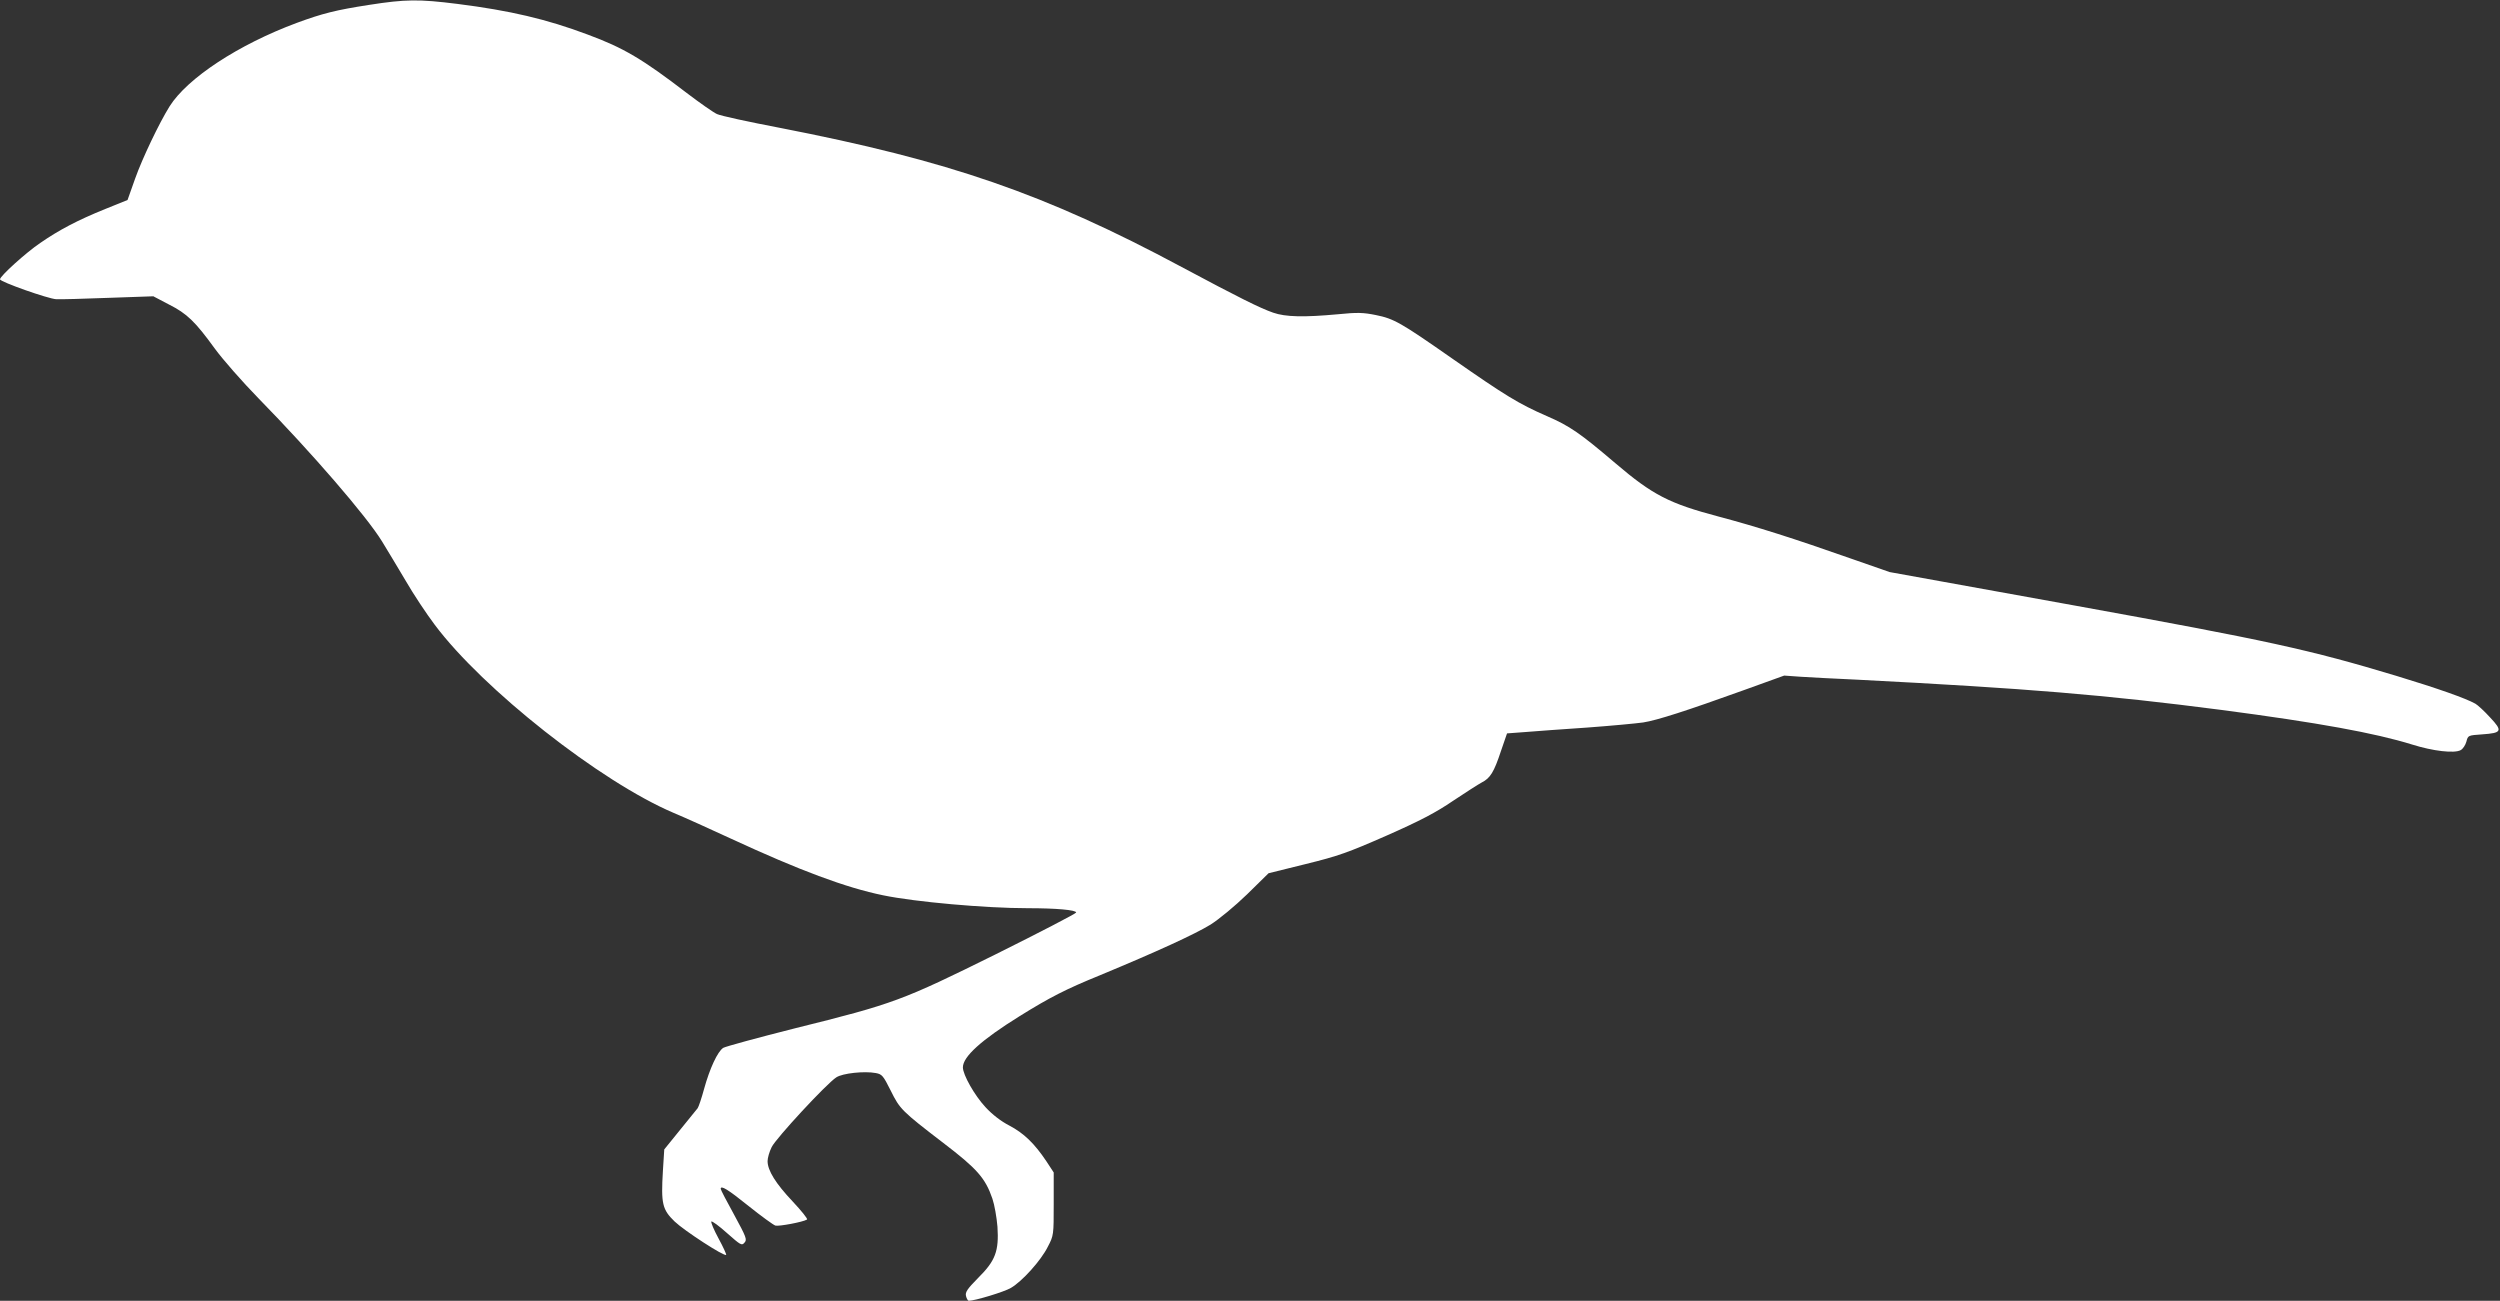
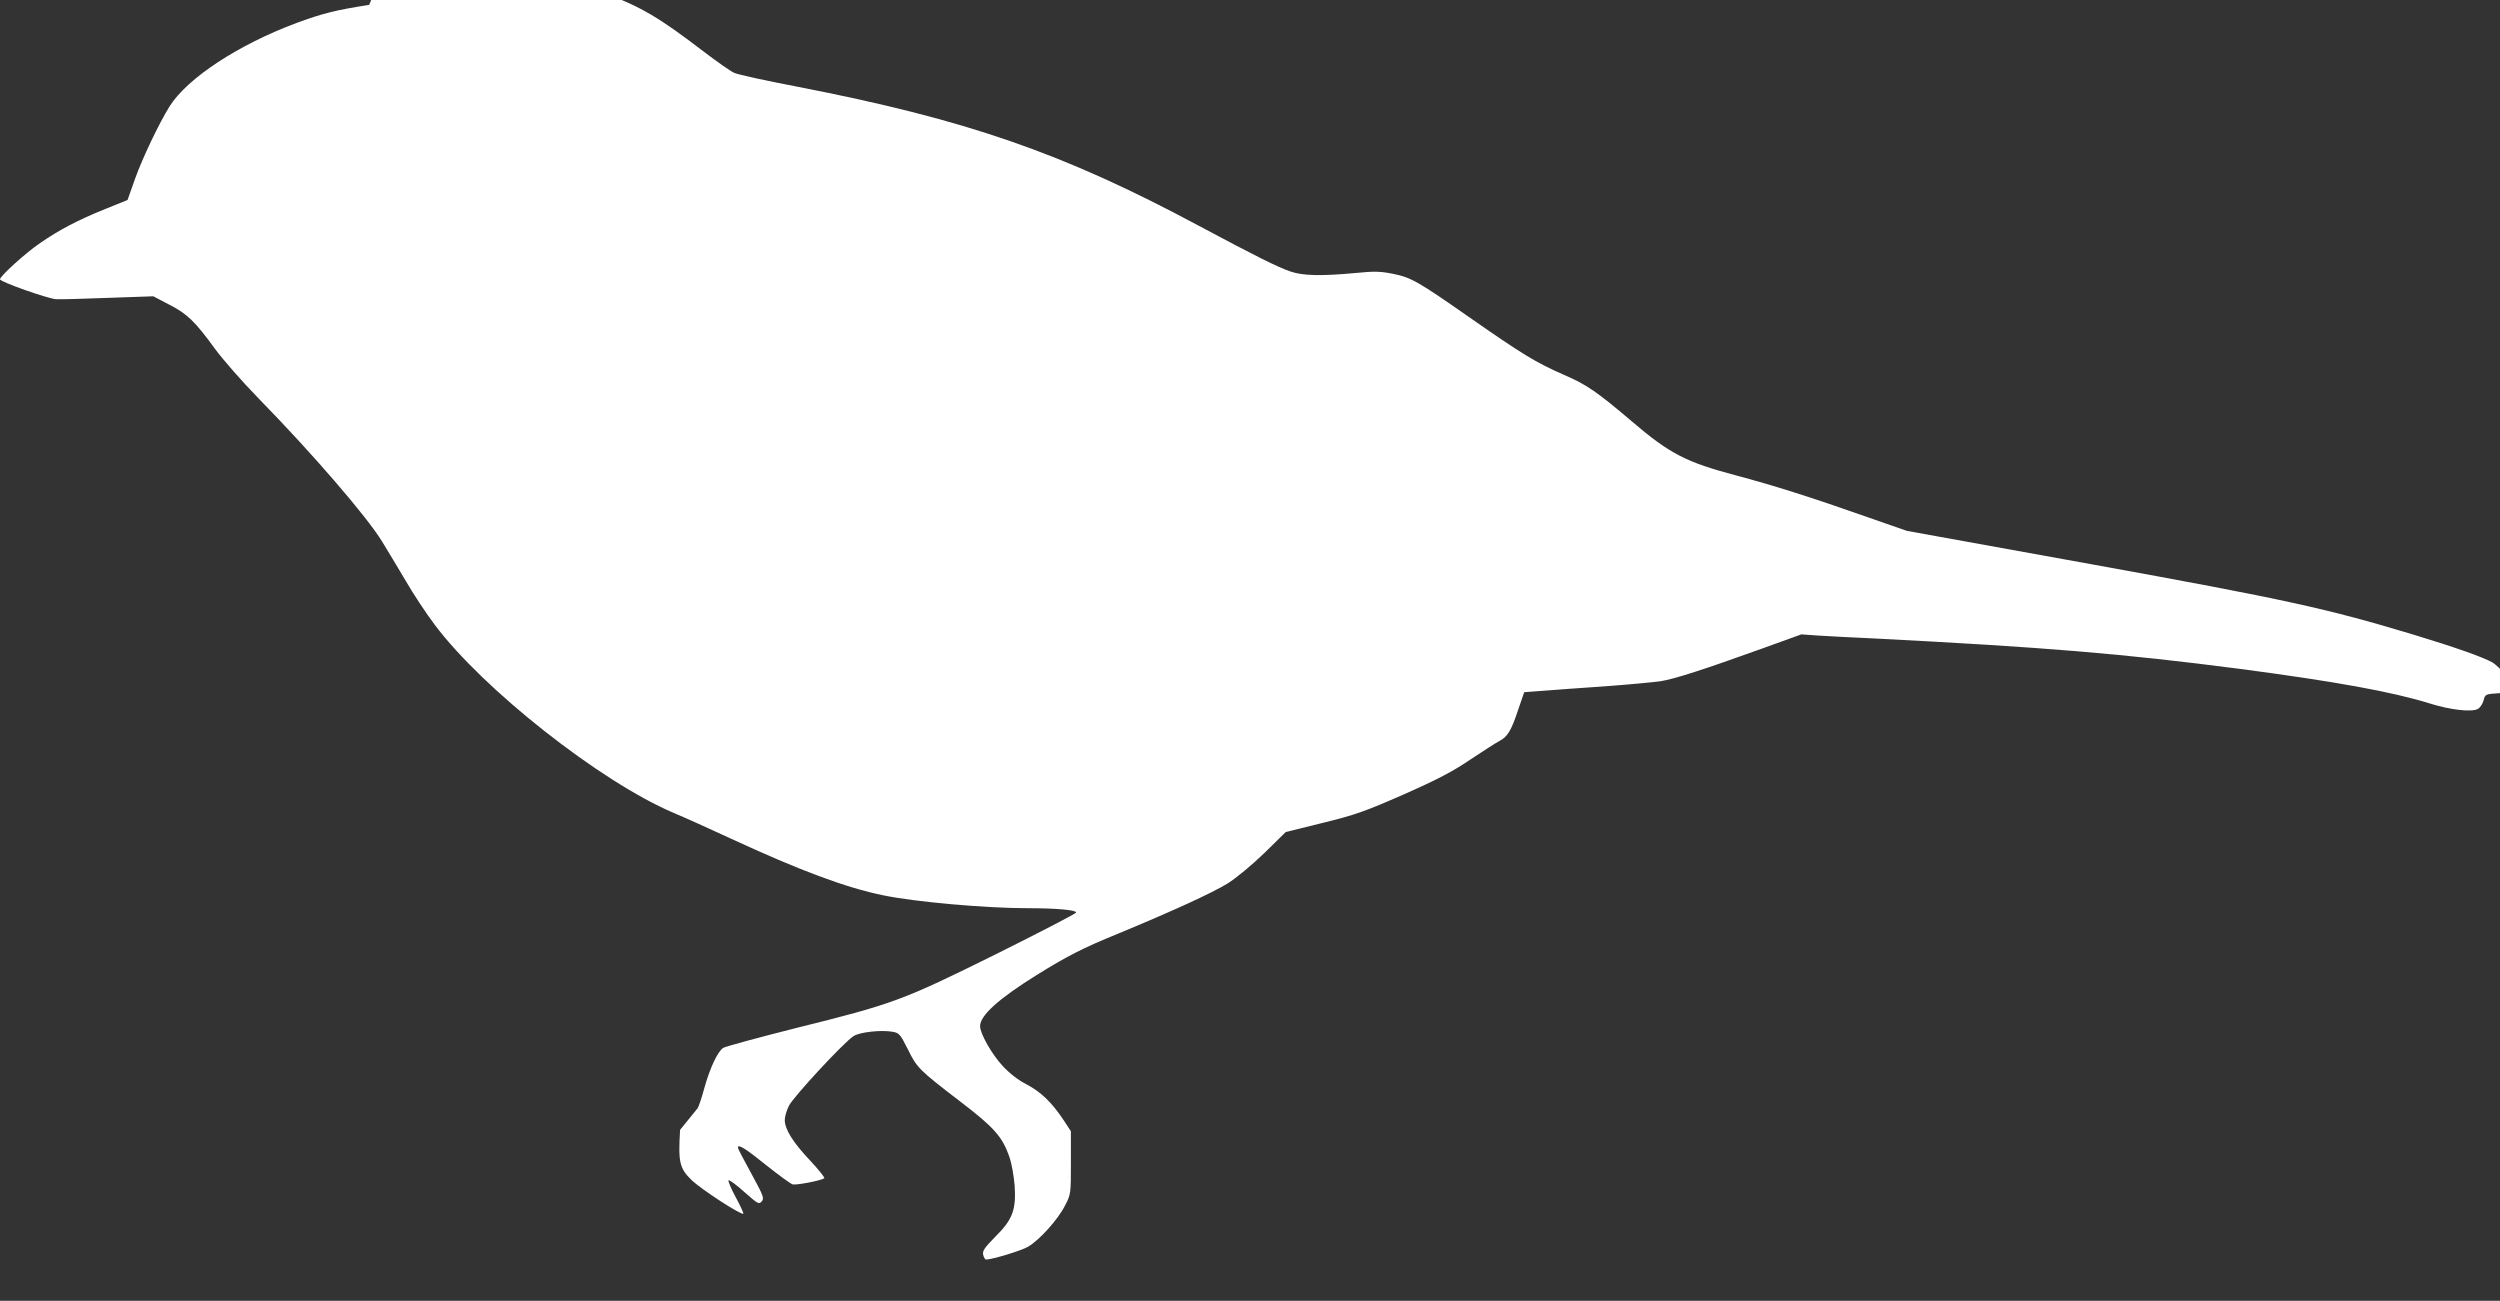
<svg xmlns="http://www.w3.org/2000/svg" version="1.0" width="1280pt" height="666pt" viewBox="0 0 1280 666" preserveAspectRatio="xMidYMid meet">
  <rect x="0" y="0" width="1280" height="666" fill="#333333" stroke="none" />
  <g transform="translate(0,666) scale(0.1,-0.1)" fill="#ffffff" stroke="none">
-     <path d="M1890 6635 c-169 -26 -240 -44 -370 -92 -299 -111 -561 -283 -652 -428 -53 -85 -139 -265 -176 -369 l-39 -110 -114 -46 c-141 -57 -236 -107 -333 -174 -74 -50 -206 -170 -206 -186 0 -13 247 -100 288 -102 20 -1 141 2 267 7 l230 8 80 -42 c93 -47 134 -87 235 -226 40 -55 141 -170 224 -255 272 -278 552 -602 632 -732 28 -46 83 -137 122 -203 38 -66 105 -167 148 -224 246 -329 847 -803 1223 -963 53 -22 186 -82 296 -133 348 -161 586 -250 777 -289 164 -34 524 -66 741 -66 144 0 247 -9 247 -22 0 -5 -185 -101 -410 -213 -481 -238 -522 -254 -1030 -380 -190 -48 -355 -93 -367 -100 -29 -19 -69 -105 -98 -210 -13 -48 -28 -92 -33 -99 -5 -6 -45 -56 -90 -111 l-81 -100 -7 -111 c-10 -167 -3 -197 60 -258 49 -47 255 -181 264 -171 2 2 -15 40 -39 84 -24 44 -40 83 -37 87 4 3 40 -23 81 -60 69 -61 75 -65 89 -48 14 15 9 28 -53 142 -38 69 -69 128 -69 133 0 20 36 -2 143 -88 65 -52 127 -97 137 -100 17 -5 141 18 162 31 5 3 -29 45 -74 93 -86 91 -128 158 -128 206 0 16 9 48 21 72 22 45 281 325 331 357 32 21 143 33 202 22 32 -6 38 -13 77 -91 46 -93 55 -103 269 -267 173 -132 215 -180 251 -285 11 -32 22 -96 26 -144 8 -124 -10 -174 -99 -262 -56 -57 -67 -73 -62 -93 3 -13 10 -24 14 -24 31 0 183 46 216 66 57 33 154 140 189 211 30 57 30 61 30 219 l0 161 -38 58 c-61 91 -115 143 -189 182 -43 22 -88 57 -122 94 -56 60 -116 166 -116 204 0 55 94 140 290 262 156 97 236 138 415 211 287 119 481 208 563 258 44 28 124 94 187 155 l110 108 190 47 c167 41 217 59 415 146 172 76 252 118 340 178 63 42 130 85 147 94 43 22 62 52 98 161 l31 90 94 7 c52 4 195 15 318 23 122 9 250 21 285 26 71 11 223 60 517 166 l205 74 85 -6 c47 -3 177 -10 290 -15 872 -45 1263 -77 1865 -155 494 -65 785 -118 975 -177 108 -34 216 -46 248 -29 12 6 25 26 30 44 8 32 9 32 80 37 102 7 107 17 41 87 -29 32 -63 63 -75 70 -50 28 -192 78 -406 143 -445 134 -649 179 -1653 361 l-940 170 -195 68 c-298 105 -488 165 -680 216 -253 67 -338 110 -530 274 -181 154 -233 190 -351 241 -144 63 -212 105 -479 291 -269 188 -302 207 -396 226 -64 13 -95 14 -194 4 -174 -16 -268 -14 -331 8 -67 23 -179 79 -469 234 -700 375 -1190 544 -2060 713 -157 30 -300 61 -319 70 -18 8 -88 57 -155 108 -227 174 -323 231 -507 299 -210 79 -398 123 -667 157 -199 25 -266 24 -452 -5z" />
+     <path d="M1890 6635 c-169 -26 -240 -44 -370 -92 -299 -111 -561 -283 -652 -428 -53 -85 -139 -265 -176 -369 l-39 -110 -114 -46 c-141 -57 -236 -107 -333 -174 -74 -50 -206 -170 -206 -186 0 -13 247 -100 288 -102 20 -1 141 2 267 7 l230 8 80 -42 c93 -47 134 -87 235 -226 40 -55 141 -170 224 -255 272 -278 552 -602 632 -732 28 -46 83 -137 122 -203 38 -66 105 -167 148 -224 246 -329 847 -803 1223 -963 53 -22 186 -82 296 -133 348 -161 586 -250 777 -289 164 -34 524 -66 741 -66 144 0 247 -9 247 -22 0 -5 -185 -101 -410 -213 -481 -238 -522 -254 -1030 -380 -190 -48 -355 -93 -367 -100 -29 -19 -69 -105 -98 -210 -13 -48 -28 -92 -33 -99 -5 -6 -45 -56 -90 -111 c-10 -167 -3 -197 60 -258 49 -47 255 -181 264 -171 2 2 -15 40 -39 84 -24 44 -40 83 -37 87 4 3 40 -23 81 -60 69 -61 75 -65 89 -48 14 15 9 28 -53 142 -38 69 -69 128 -69 133 0 20 36 -2 143 -88 65 -52 127 -97 137 -100 17 -5 141 18 162 31 5 3 -29 45 -74 93 -86 91 -128 158 -128 206 0 16 9 48 21 72 22 45 281 325 331 357 32 21 143 33 202 22 32 -6 38 -13 77 -91 46 -93 55 -103 269 -267 173 -132 215 -180 251 -285 11 -32 22 -96 26 -144 8 -124 -10 -174 -99 -262 -56 -57 -67 -73 -62 -93 3 -13 10 -24 14 -24 31 0 183 46 216 66 57 33 154 140 189 211 30 57 30 61 30 219 l0 161 -38 58 c-61 91 -115 143 -189 182 -43 22 -88 57 -122 94 -56 60 -116 166 -116 204 0 55 94 140 290 262 156 97 236 138 415 211 287 119 481 208 563 258 44 28 124 94 187 155 l110 108 190 47 c167 41 217 59 415 146 172 76 252 118 340 178 63 42 130 85 147 94 43 22 62 52 98 161 l31 90 94 7 c52 4 195 15 318 23 122 9 250 21 285 26 71 11 223 60 517 166 l205 74 85 -6 c47 -3 177 -10 290 -15 872 -45 1263 -77 1865 -155 494 -65 785 -118 975 -177 108 -34 216 -46 248 -29 12 6 25 26 30 44 8 32 9 32 80 37 102 7 107 17 41 87 -29 32 -63 63 -75 70 -50 28 -192 78 -406 143 -445 134 -649 179 -1653 361 l-940 170 -195 68 c-298 105 -488 165 -680 216 -253 67 -338 110 -530 274 -181 154 -233 190 -351 241 -144 63 -212 105 -479 291 -269 188 -302 207 -396 226 -64 13 -95 14 -194 4 -174 -16 -268 -14 -331 8 -67 23 -179 79 -469 234 -700 375 -1190 544 -2060 713 -157 30 -300 61 -319 70 -18 8 -88 57 -155 108 -227 174 -323 231 -507 299 -210 79 -398 123 -667 157 -199 25 -266 24 -452 -5z" />
  </g>
</svg>